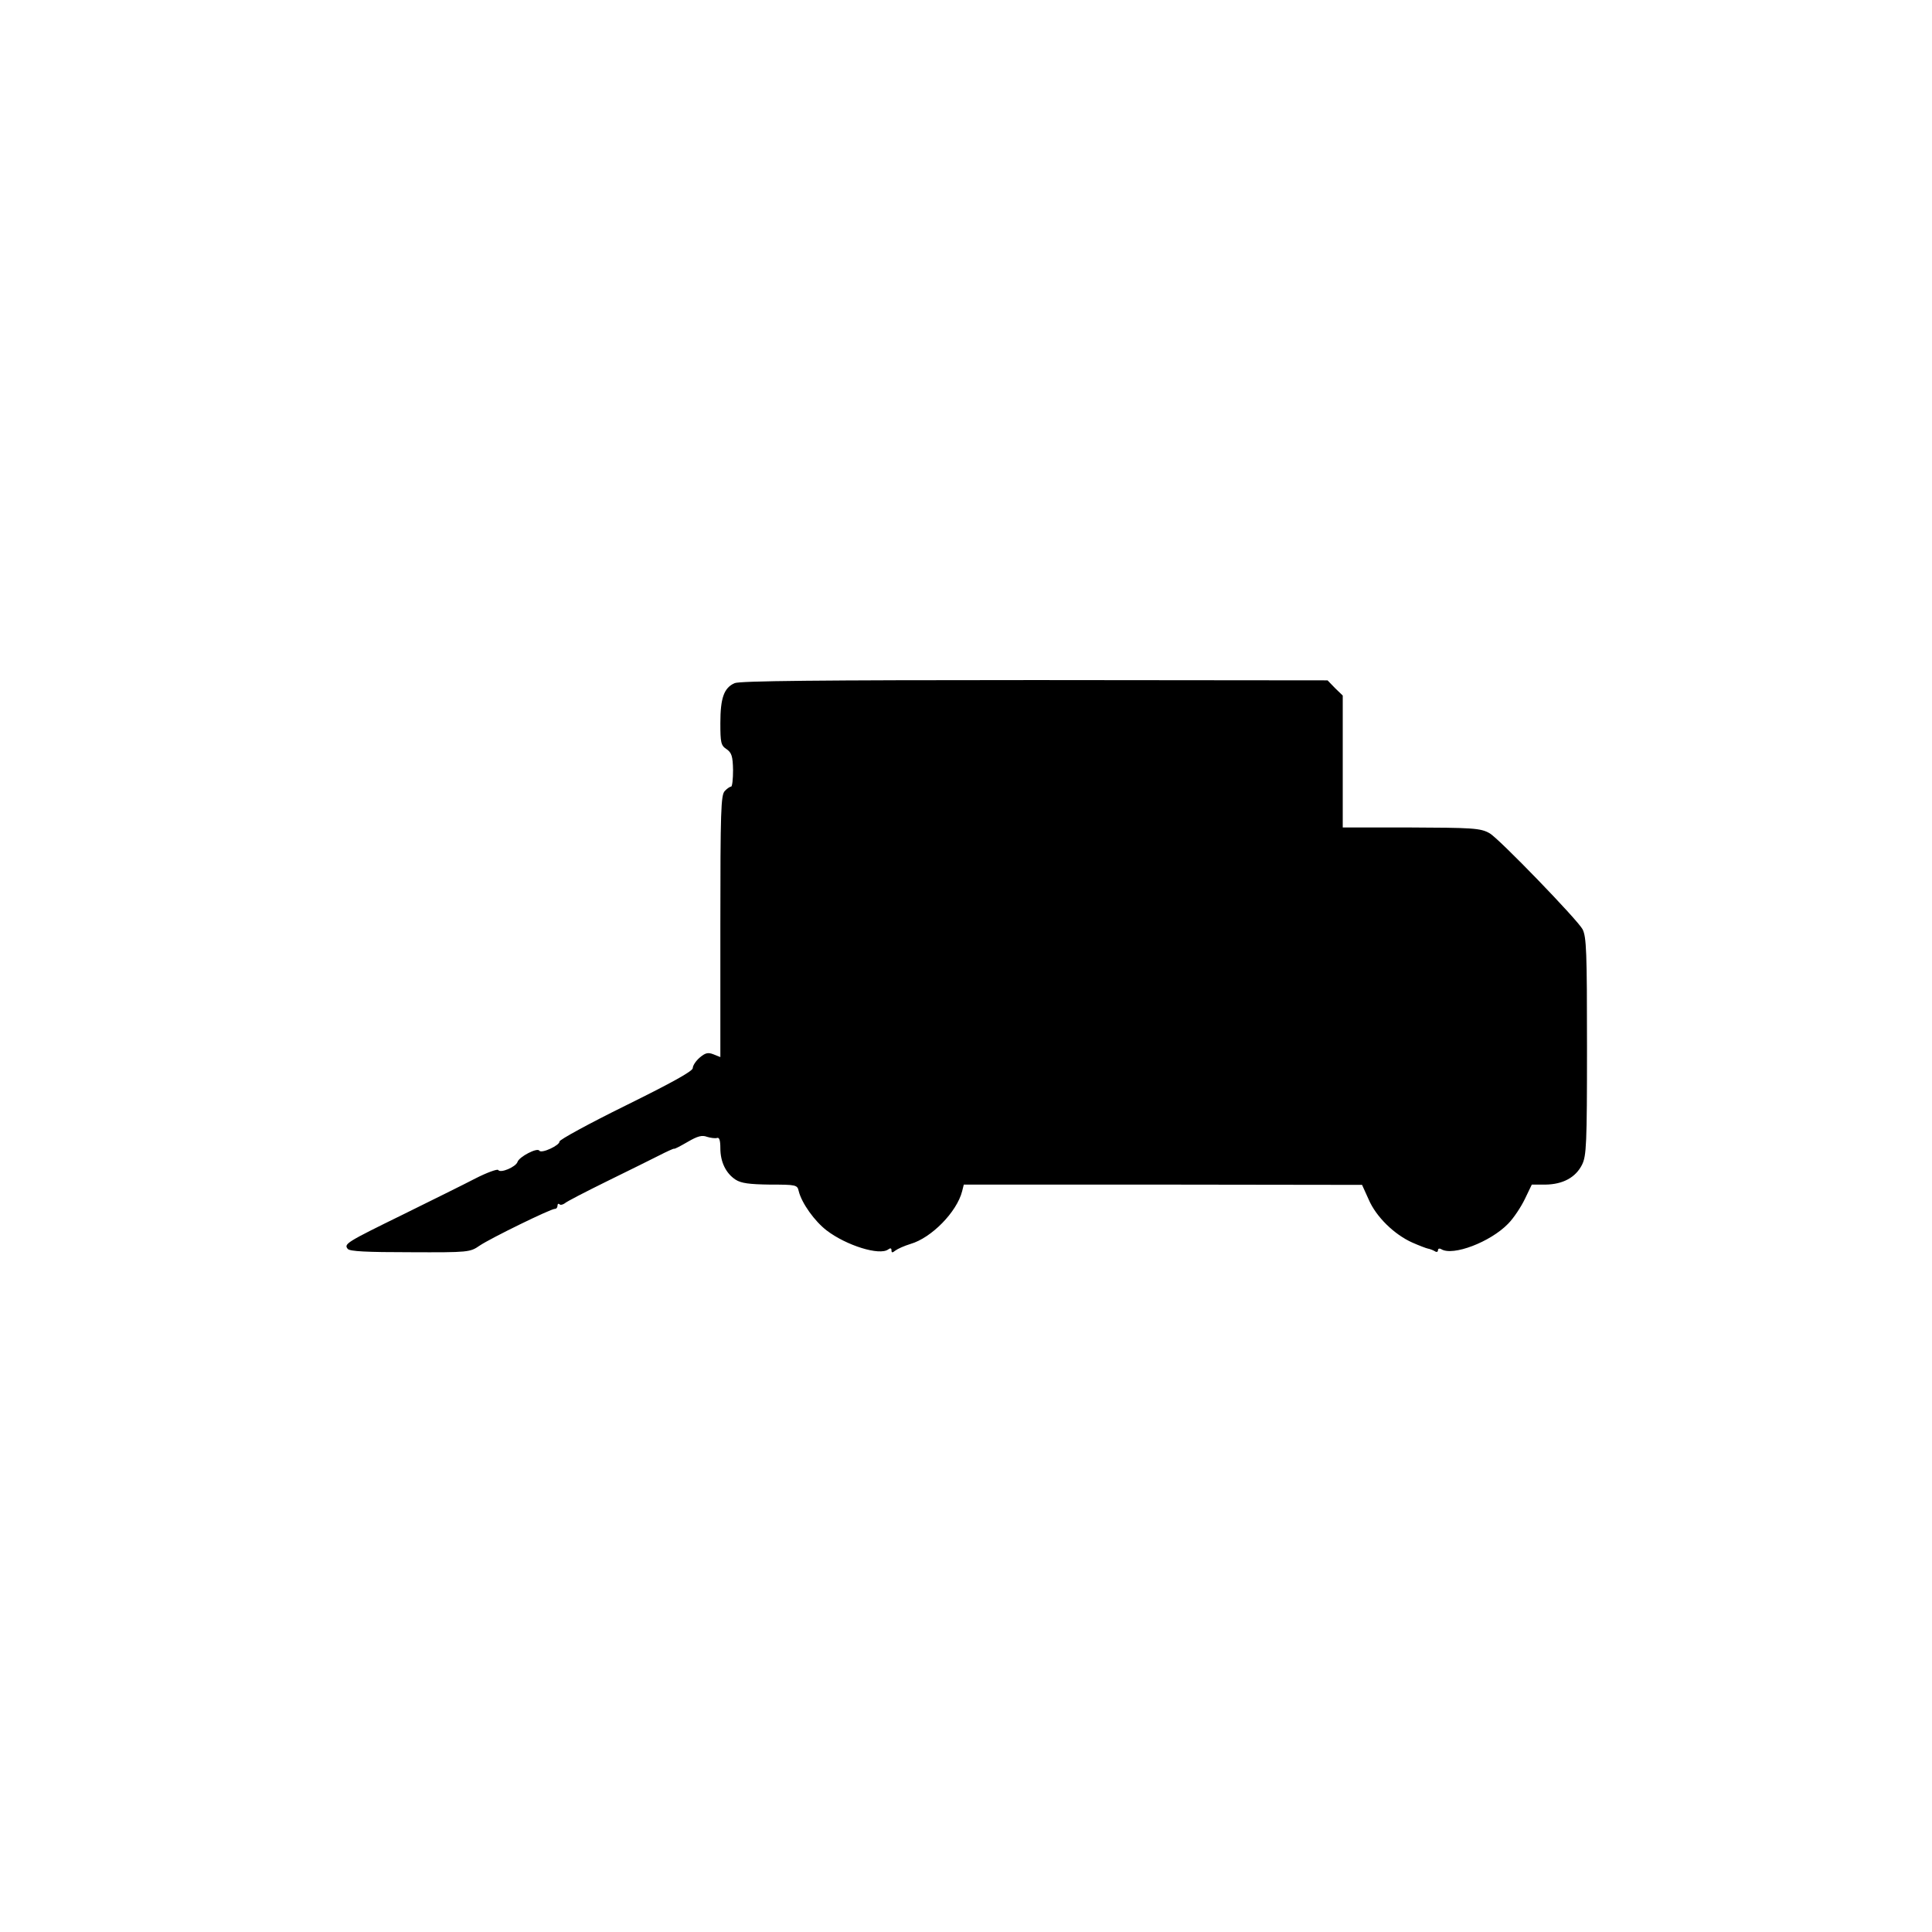
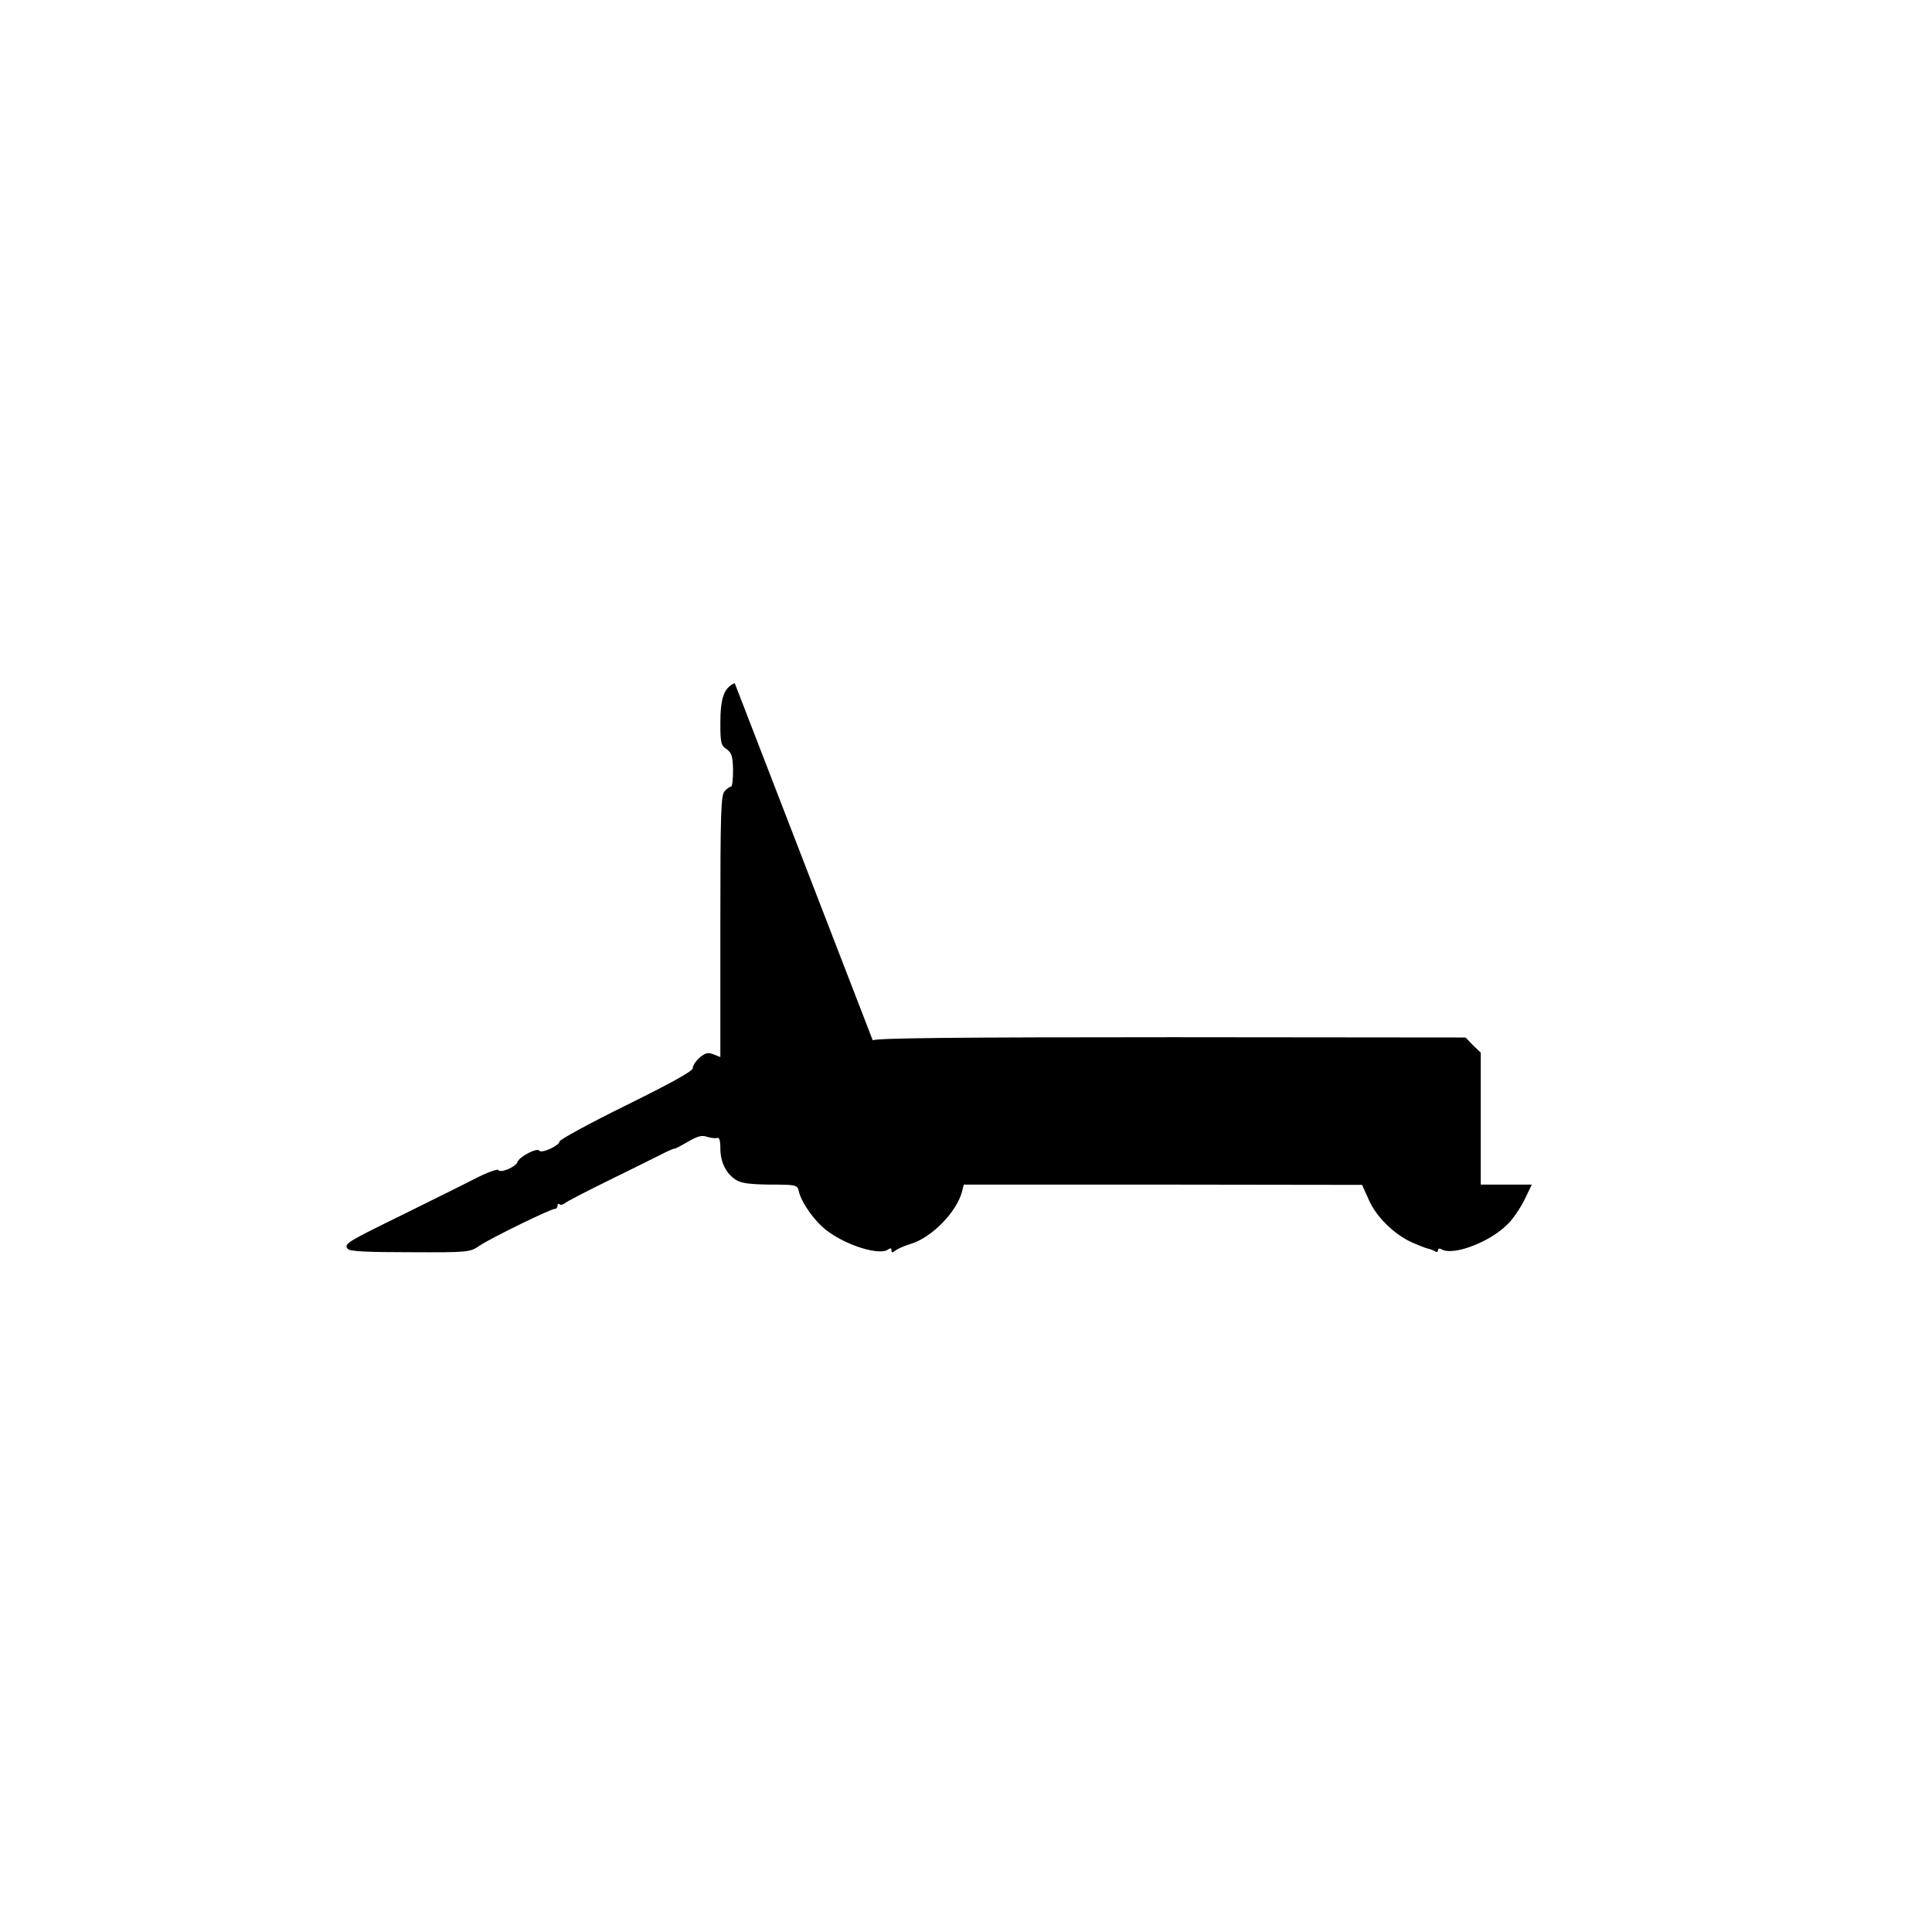
<svg xmlns="http://www.w3.org/2000/svg" version="1.0" width="700pt" height="700pt" viewBox="0 0 700 700" preserveAspectRatio="xMidYMid meet">
  <g transform="translate(0,700) scale(0.1,-0.1)" fill="#000000" stroke="none">
-     <path d="M2662 4525 c-39 -17 -52 -54 -52 -145 0 -70 2 -81 22 -94 19 -13 23 -26 24 -76 0 -33 -3 -60 -7 -60 -4 0 -15 -7 -23 -16 -14 -14 -16 -72 -16 -489 l0 -475 -25 10 c-20 8 -30 5 -50 -12 -14 -12 -25 -29 -25 -38 0 -11 -76 -53 -242 -135 -134 -66 -242 -125 -241 -131 2 -13 -65 -45 -73 -33 -7 12 -73 -22 -79 -41 -6 -18 -62 -42 -70 -29 -3 4 -40 -9 -83 -31 -42 -22 -160 -80 -261 -130 -206 -101 -216 -107 -201 -125 7 -9 69 -12 226 -12 213 -1 217 0 252 24 40 27 257 133 272 133 6 0 10 5 10 12 0 6 3 8 7 5 3 -4 12 -2 19 3 6 6 74 41 151 79 76 37 162 80 190 94 29 15 54 26 55 25 2 -2 24 10 50 25 36 21 52 25 70 18 13 -4 29 -6 36 -4 8 3 12 -8 12 -37 0 -50 20 -91 55 -114 20 -13 49 -17 125 -18 95 0 99 -1 104 -24 11 -44 58 -109 101 -142 72 -55 192 -92 223 -69 8 6 12 5 12 -3 0 -9 3 -10 14 -1 8 6 32 17 55 24 76 22 168 116 187 191 l6 24 721 0 722 -1 24 -53 c27 -63 93 -127 158 -156 25 -11 51 -21 57 -22 6 -1 17 -5 24 -9 7 -5 12 -3 12 3 0 6 5 8 12 4 42 -26 178 26 242 92 20 20 47 61 61 90 l25 52 50 0 c63 1 109 26 132 72 16 32 18 74 18 428 0 344 -2 397 -16 425 -17 33 -305 331 -337 348 -33 19 -61 20 -297 21 l-235 0 0 239 0 239 -28 27 -27 28 -1060 1 c-789 0 -1067 -3 -1088 -11z" />
+     <path d="M2662 4525 c-39 -17 -52 -54 -52 -145 0 -70 2 -81 22 -94 19 -13 23 -26 24 -76 0 -33 -3 -60 -7 -60 -4 0 -15 -7 -23 -16 -14 -14 -16 -72 -16 -489 l0 -475 -25 10 c-20 8 -30 5 -50 -12 -14 -12 -25 -29 -25 -38 0 -11 -76 -53 -242 -135 -134 -66 -242 -125 -241 -131 2 -13 -65 -45 -73 -33 -7 12 -73 -22 -79 -41 -6 -18 -62 -42 -70 -29 -3 4 -40 -9 -83 -31 -42 -22 -160 -80 -261 -130 -206 -101 -216 -107 -201 -125 7 -9 69 -12 226 -12 213 -1 217 0 252 24 40 27 257 133 272 133 6 0 10 5 10 12 0 6 3 8 7 5 3 -4 12 -2 19 3 6 6 74 41 151 79 76 37 162 80 190 94 29 15 54 26 55 25 2 -2 24 10 50 25 36 21 52 25 70 18 13 -4 29 -6 36 -4 8 3 12 -8 12 -37 0 -50 20 -91 55 -114 20 -13 49 -17 125 -18 95 0 99 -1 104 -24 11 -44 58 -109 101 -142 72 -55 192 -92 223 -69 8 6 12 5 12 -3 0 -9 3 -10 14 -1 8 6 32 17 55 24 76 22 168 116 187 191 l6 24 721 0 722 -1 24 -53 c27 -63 93 -127 158 -156 25 -11 51 -21 57 -22 6 -1 17 -5 24 -9 7 -5 12 -3 12 3 0 6 5 8 12 4 42 -26 178 26 242 92 20 20 47 61 61 90 l25 52 50 0 l-235 0 0 239 0 239 -28 27 -27 28 -1060 1 c-789 0 -1067 -3 -1088 -11z" />
  </g>
</svg>